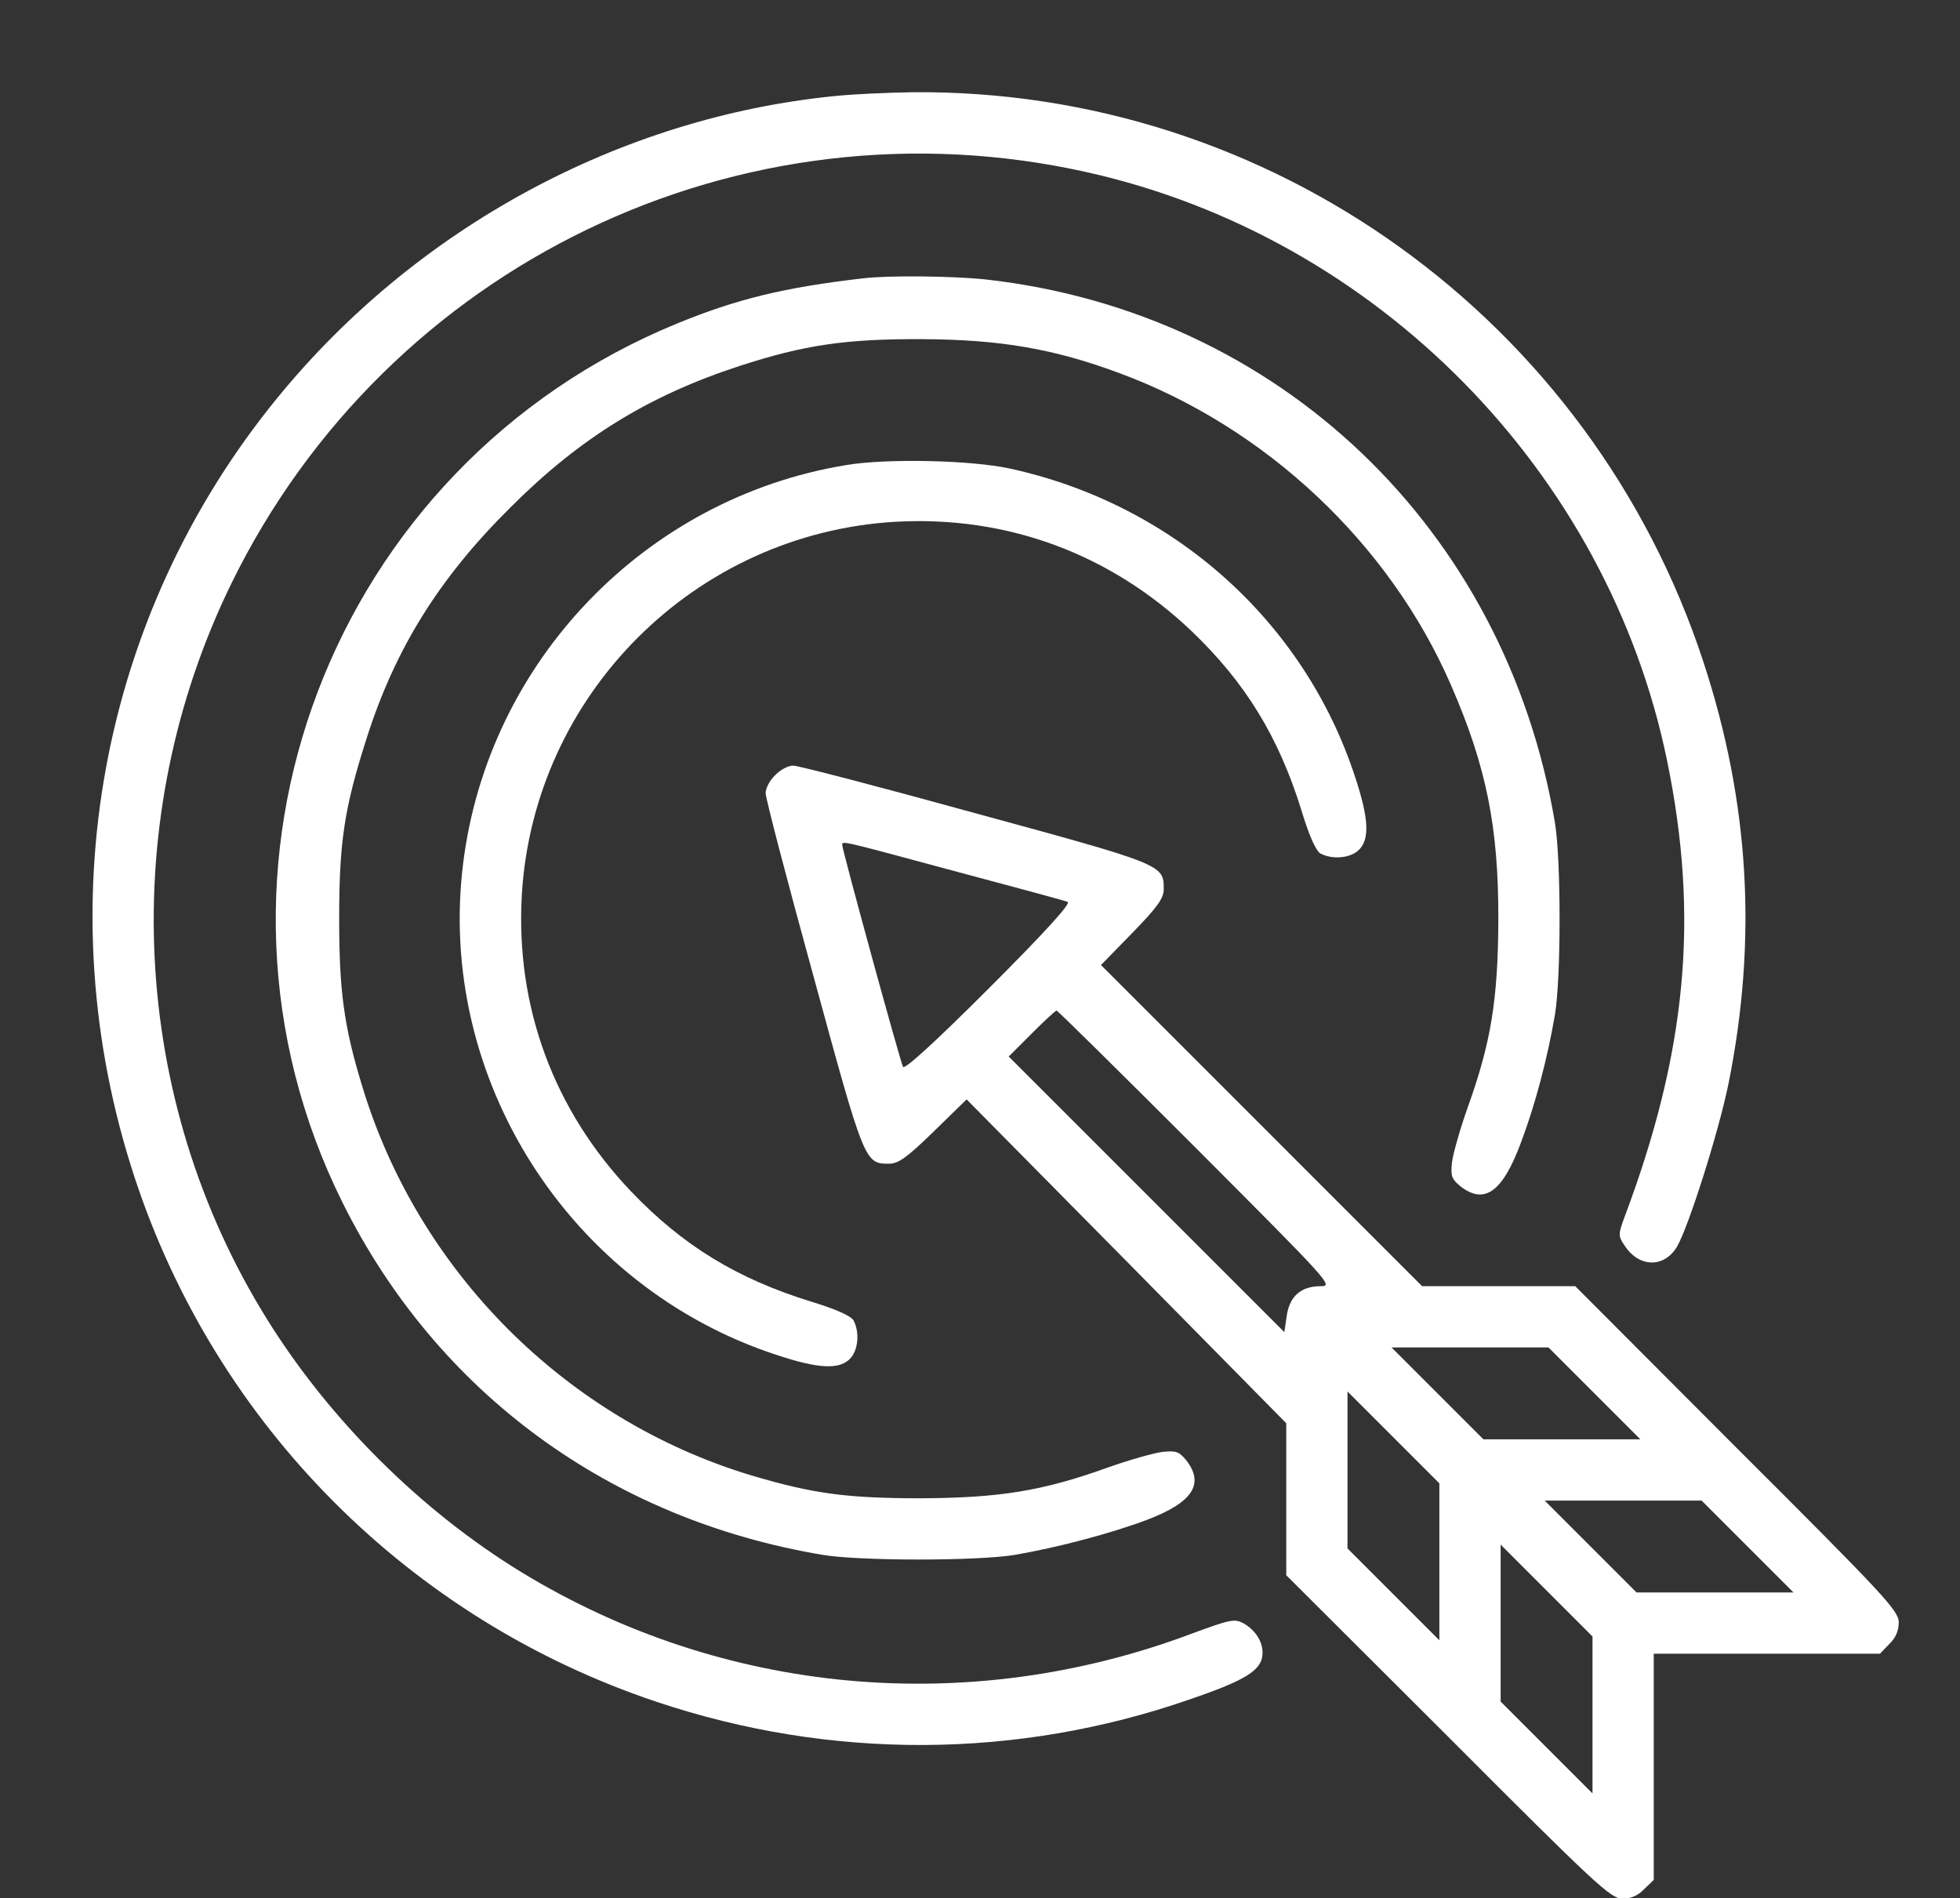
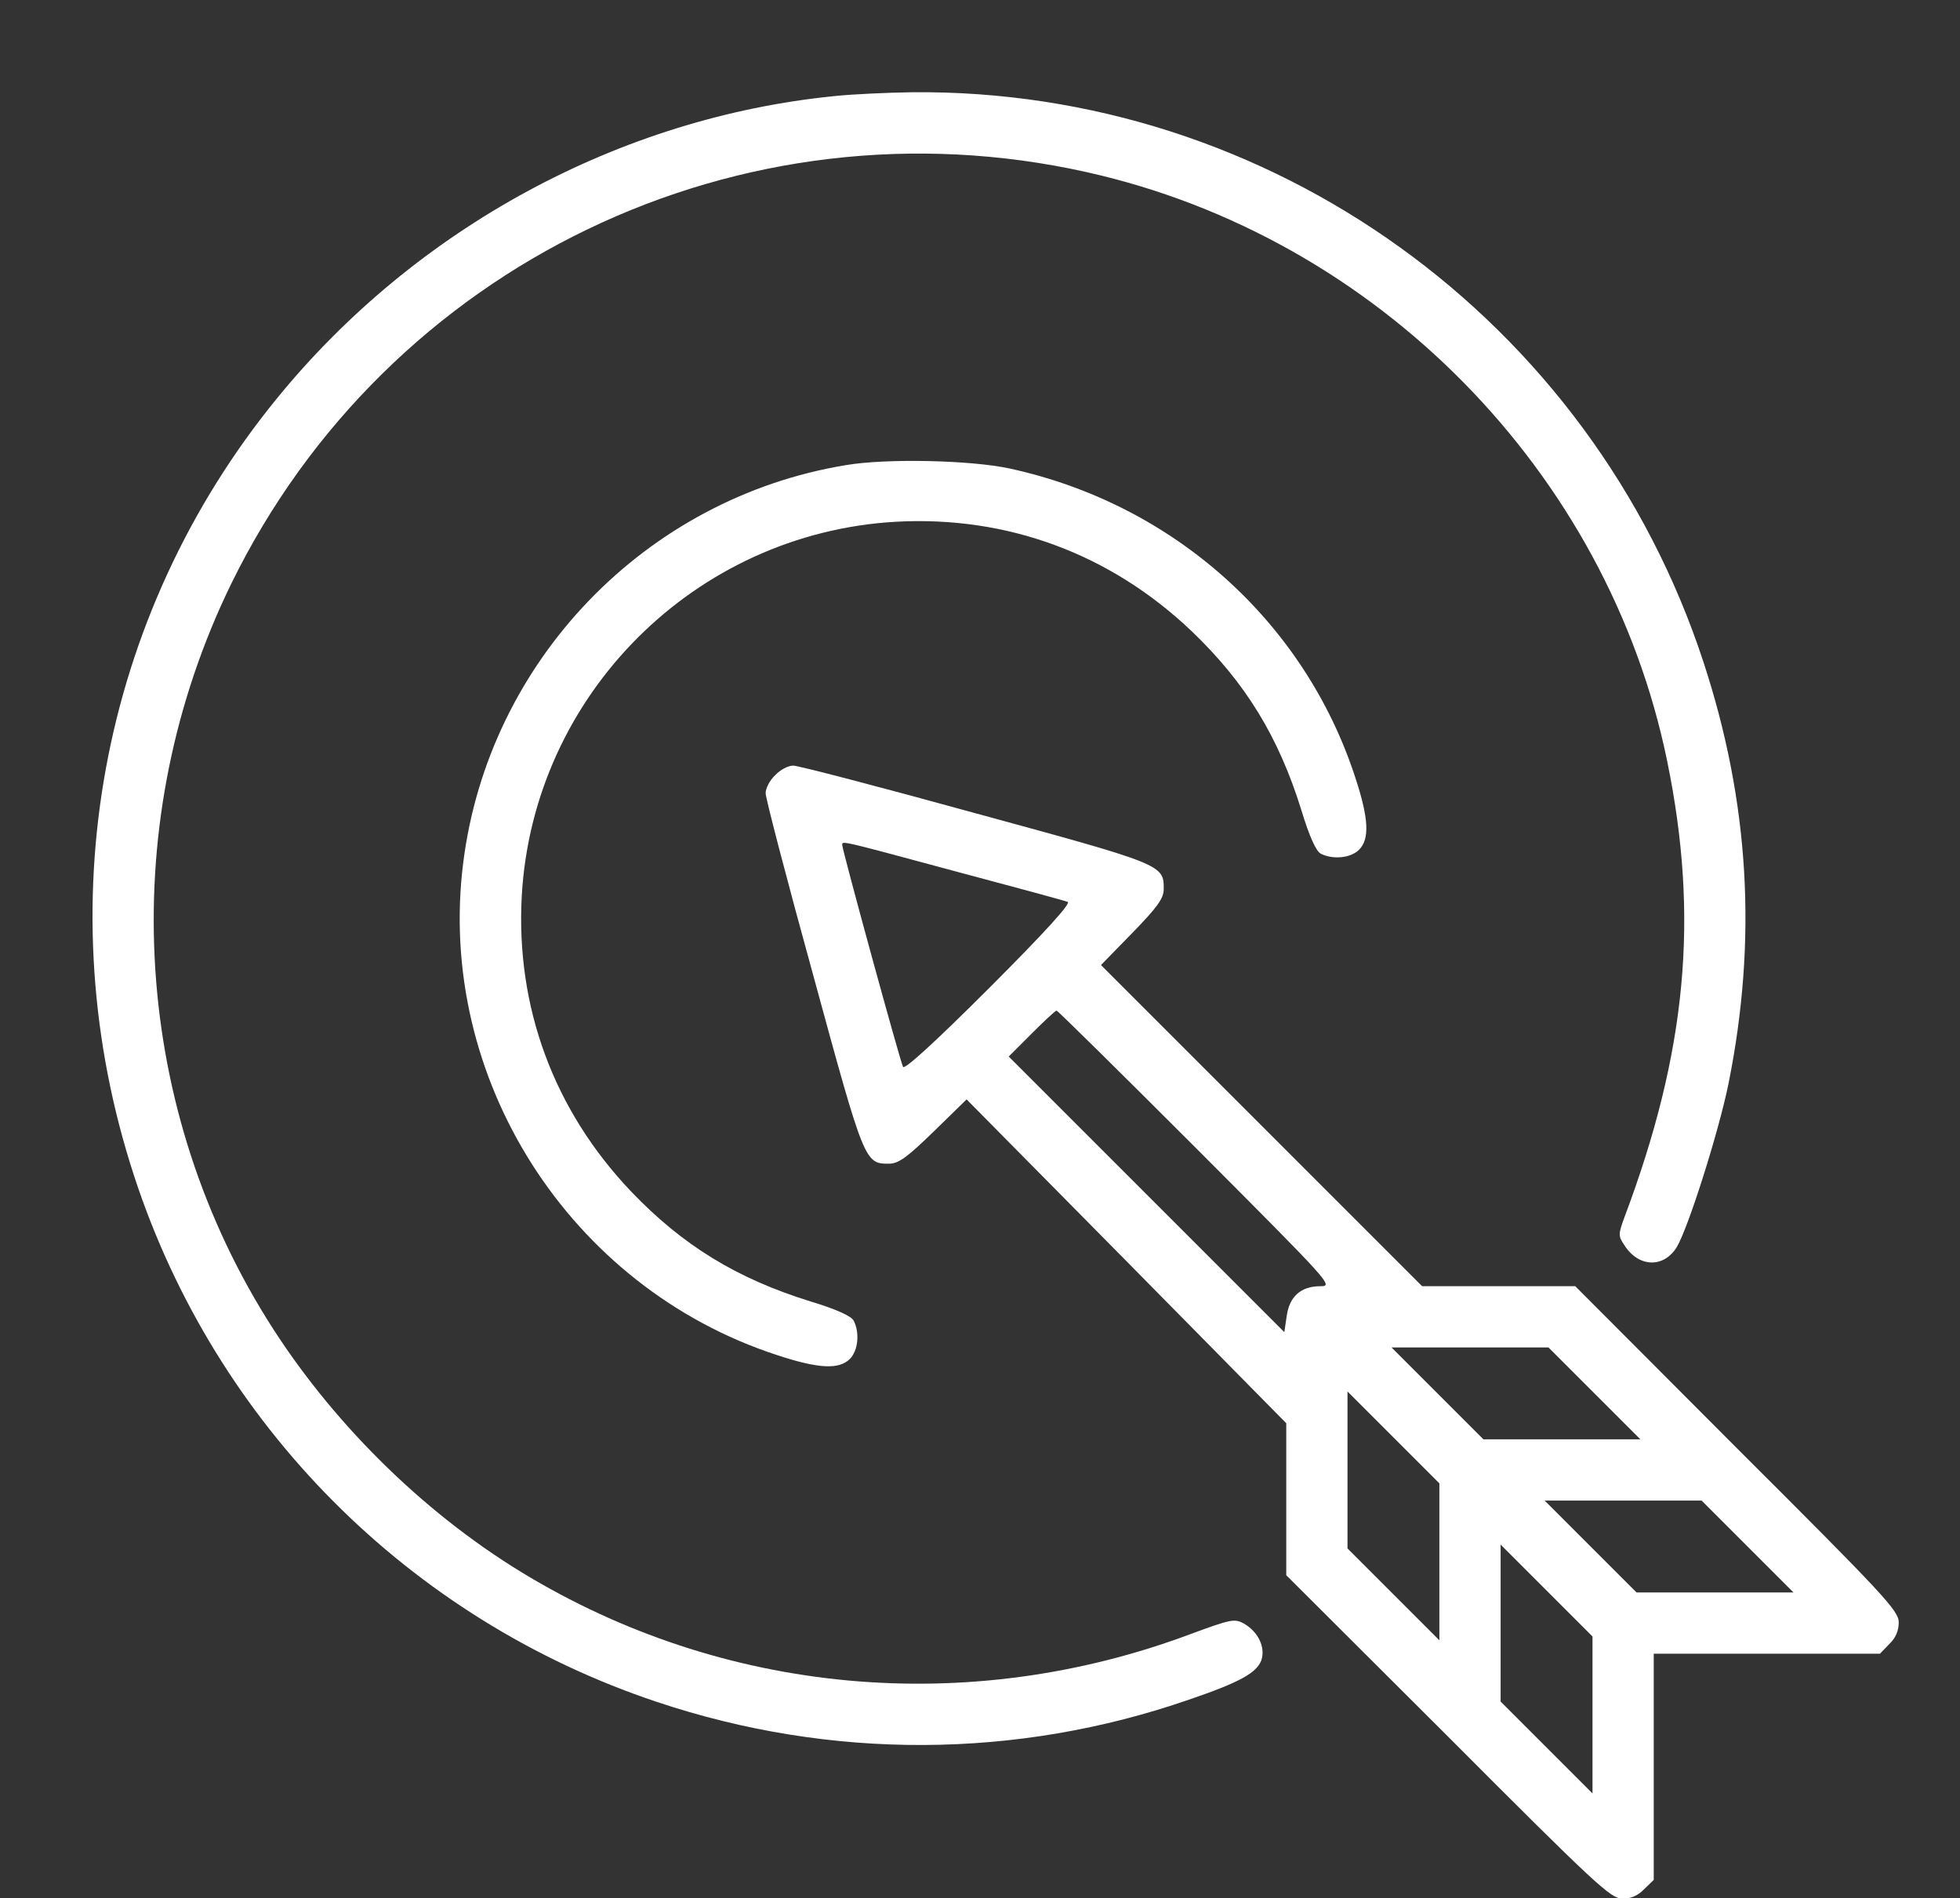
<svg xmlns="http://www.w3.org/2000/svg" width="190" height="184" viewBox="0 0 190 184" fill="none">
  <rect x="0" y="0" width="190" height="184" fill="#333333" stroke="none" />
  <path d="M80.899 9.314C60.081 11.393 40.339 22.08 26.868 38.594C9.649 59.672 4.454 87.949 13.026 114.074C20.893 138.084 39.671 156.973 63.68 164.988C80.528 170.629 98.563 170.555 115.262 164.766C120.161 163.096 121.831 162.168 122.276 160.943C122.684 159.682 121.979 158.197 120.569 157.381C119.678 156.898 119.307 156.973 115.485 158.383C93.85 166.51 70.063 164.32 50.544 152.408C40.821 146.471 31.952 137.639 25.903 127.916C12.581 106.541 11.282 79.414 22.415 56.592C37.555 25.643 71.807 9.166 105.391 16.699C133.446 22.971 155.86 45.719 161.612 73.773C164.729 88.951 163.505 101.977 157.456 118.045C156.862 119.678 156.862 119.826 157.493 120.754C158.866 122.869 161.278 122.943 162.54 120.902C163.653 119.047 166.585 109.807 167.55 105.094C170.37 91.103 169.591 77.781 165.137 64.199C154.264 30.986 123.13 8.572 88.358 8.943C85.983 8.98 82.643 9.129 80.899 9.314Z" fill="white" />
-   <path d="M83.682 26.979C76 27.869 71.436 28.982 65.647 31.357C32.063 45.125 17.145 84.312 33.213 116.598C42.379 135.004 59.115 147.287 79.785 150.738C83.385 151.332 94.74 151.332 98.34 150.738C102.496 150.033 107.803 148.623 111.217 147.324C115.596 145.654 116.783 143.873 115.002 141.572C114.297 140.719 114 140.607 112.664 140.756C111.811 140.867 109.436 141.535 107.358 142.277C101.049 144.541 96.93 145.209 89.248 145.246C82.086 145.246 78.783 144.801 72.809 143.02C54.848 137.602 40.524 123.24 35.106 105.279C33.324 99.453 32.879 96.002 32.879 89.062C32.879 81.678 33.362 78.375 35.514 71.658C38.26 62.975 42.528 56.072 49.504 49.17C56.258 42.416 62.938 38.334 71.695 35.477C77.967 33.435 82.012 32.842 89.434 32.879C96.967 32.916 102.162 33.807 108.545 36.182C122.758 41.451 134.707 52.732 140.645 66.389C144.096 74.293 145.283 80.231 145.246 89.248C145.209 96.93 144.541 101.049 142.278 107.357C141.535 109.436 140.867 111.811 140.756 112.664C140.608 114 140.719 114.297 141.572 115.002C143.91 116.82 145.655 115.559 147.436 110.771C148.809 107.135 149.996 102.682 150.738 98.34C151.332 94.74 151.332 83.385 150.738 79.785C145.951 51.248 123.983 30.281 95.557 27.09C92.403 26.756 86.131 26.682 83.682 26.979Z" fill="white" />
  <path d="M82.012 45.088C62.567 48.279 47.352 64.088 44.903 83.644C42.268 104.5 55.182 124.799 75.332 131.367C79.377 132.703 81.344 132.777 82.383 131.738C83.2 130.922 83.348 129.177 82.754 128.027C82.531 127.582 81.047 126.914 78.598 126.172C71.399 123.945 66.166 120.717 61.194 115.521C53.66 107.617 49.987 97.597 50.58 86.836C51.694 67.353 67.354 51.693 86.836 50.58C97.598 49.986 107.617 53.66 115.522 61.193C120.717 66.166 123.946 71.398 126.172 78.597C126.914 81.047 127.582 82.531 128.028 82.754C129.178 83.347 130.922 83.199 131.739 82.382C132.778 81.344 132.703 79.377 131.367 75.332C126.432 60.228 113.74 48.873 97.895 45.422C94.147 44.605 85.946 44.42 82.012 45.088Z" fill="white" />
  <path d="M75.147 75.147C74.627 75.629 74.219 76.408 74.219 76.891C74.219 77.373 76.297 85.352 78.857 94.629C83.793 112.738 83.83 112.812 86.168 112.812C87.096 112.812 87.912 112.219 90.51 109.695L93.701 106.578L109.213 122.275L124.688 137.973V145.32V152.705L140.385 168.365C154.672 182.689 156.156 184.062 157.27 184.062C158.086 184.062 158.791 183.766 159.385 183.135L160.312 182.244V171.26V160.312H171.26H182.244L183.135 159.385C183.766 158.791 184.062 158.086 184.062 157.27C184.062 156.156 182.689 154.672 168.365 140.385L152.705 124.688H145.283H137.861L122.275 109.102L106.727 93.553L109.77 90.436C112.219 87.912 112.812 87.096 112.812 86.168C112.812 83.83 112.738 83.793 94.629 78.857C85.352 76.297 77.373 74.219 76.891 74.219C76.408 74.219 75.629 74.627 75.147 75.147ZM92.588 84.461C98.303 85.982 103.238 87.318 103.498 87.43C103.869 87.541 101.271 90.398 95.928 95.742C90.695 100.975 87.689 103.721 87.541 103.424C87.281 102.979 81.641 82.383 81.641 81.9C81.641 81.492 81.566 81.492 92.588 84.461ZM115.967 111.328C129.104 124.502 129.289 124.688 127.99 124.688C126.098 124.688 124.984 125.689 124.725 127.619L124.502 129.141L111.143 115.781L97.783 102.422L100.01 100.195C101.234 98.971 102.311 97.969 102.422 97.969C102.533 97.969 108.619 103.98 115.967 111.328ZM154.561 135.078L159.014 139.531H151.406H143.799L139.346 135.078L134.893 130.625H142.5H150.107L154.561 135.078ZM139.531 151.406V159.014L135.078 154.561L130.625 150.107V142.5V134.893L135.078 139.346L139.531 143.799V151.406ZM169.404 149.922L173.857 154.375H166.25H158.643L154.189 149.922L149.736 145.469H157.344H164.951L169.404 149.922ZM154.375 166.25V173.857L149.922 169.404L145.469 164.951V157.344V149.736L149.922 154.189L154.375 158.643V166.25Z" fill="white" />
</svg>